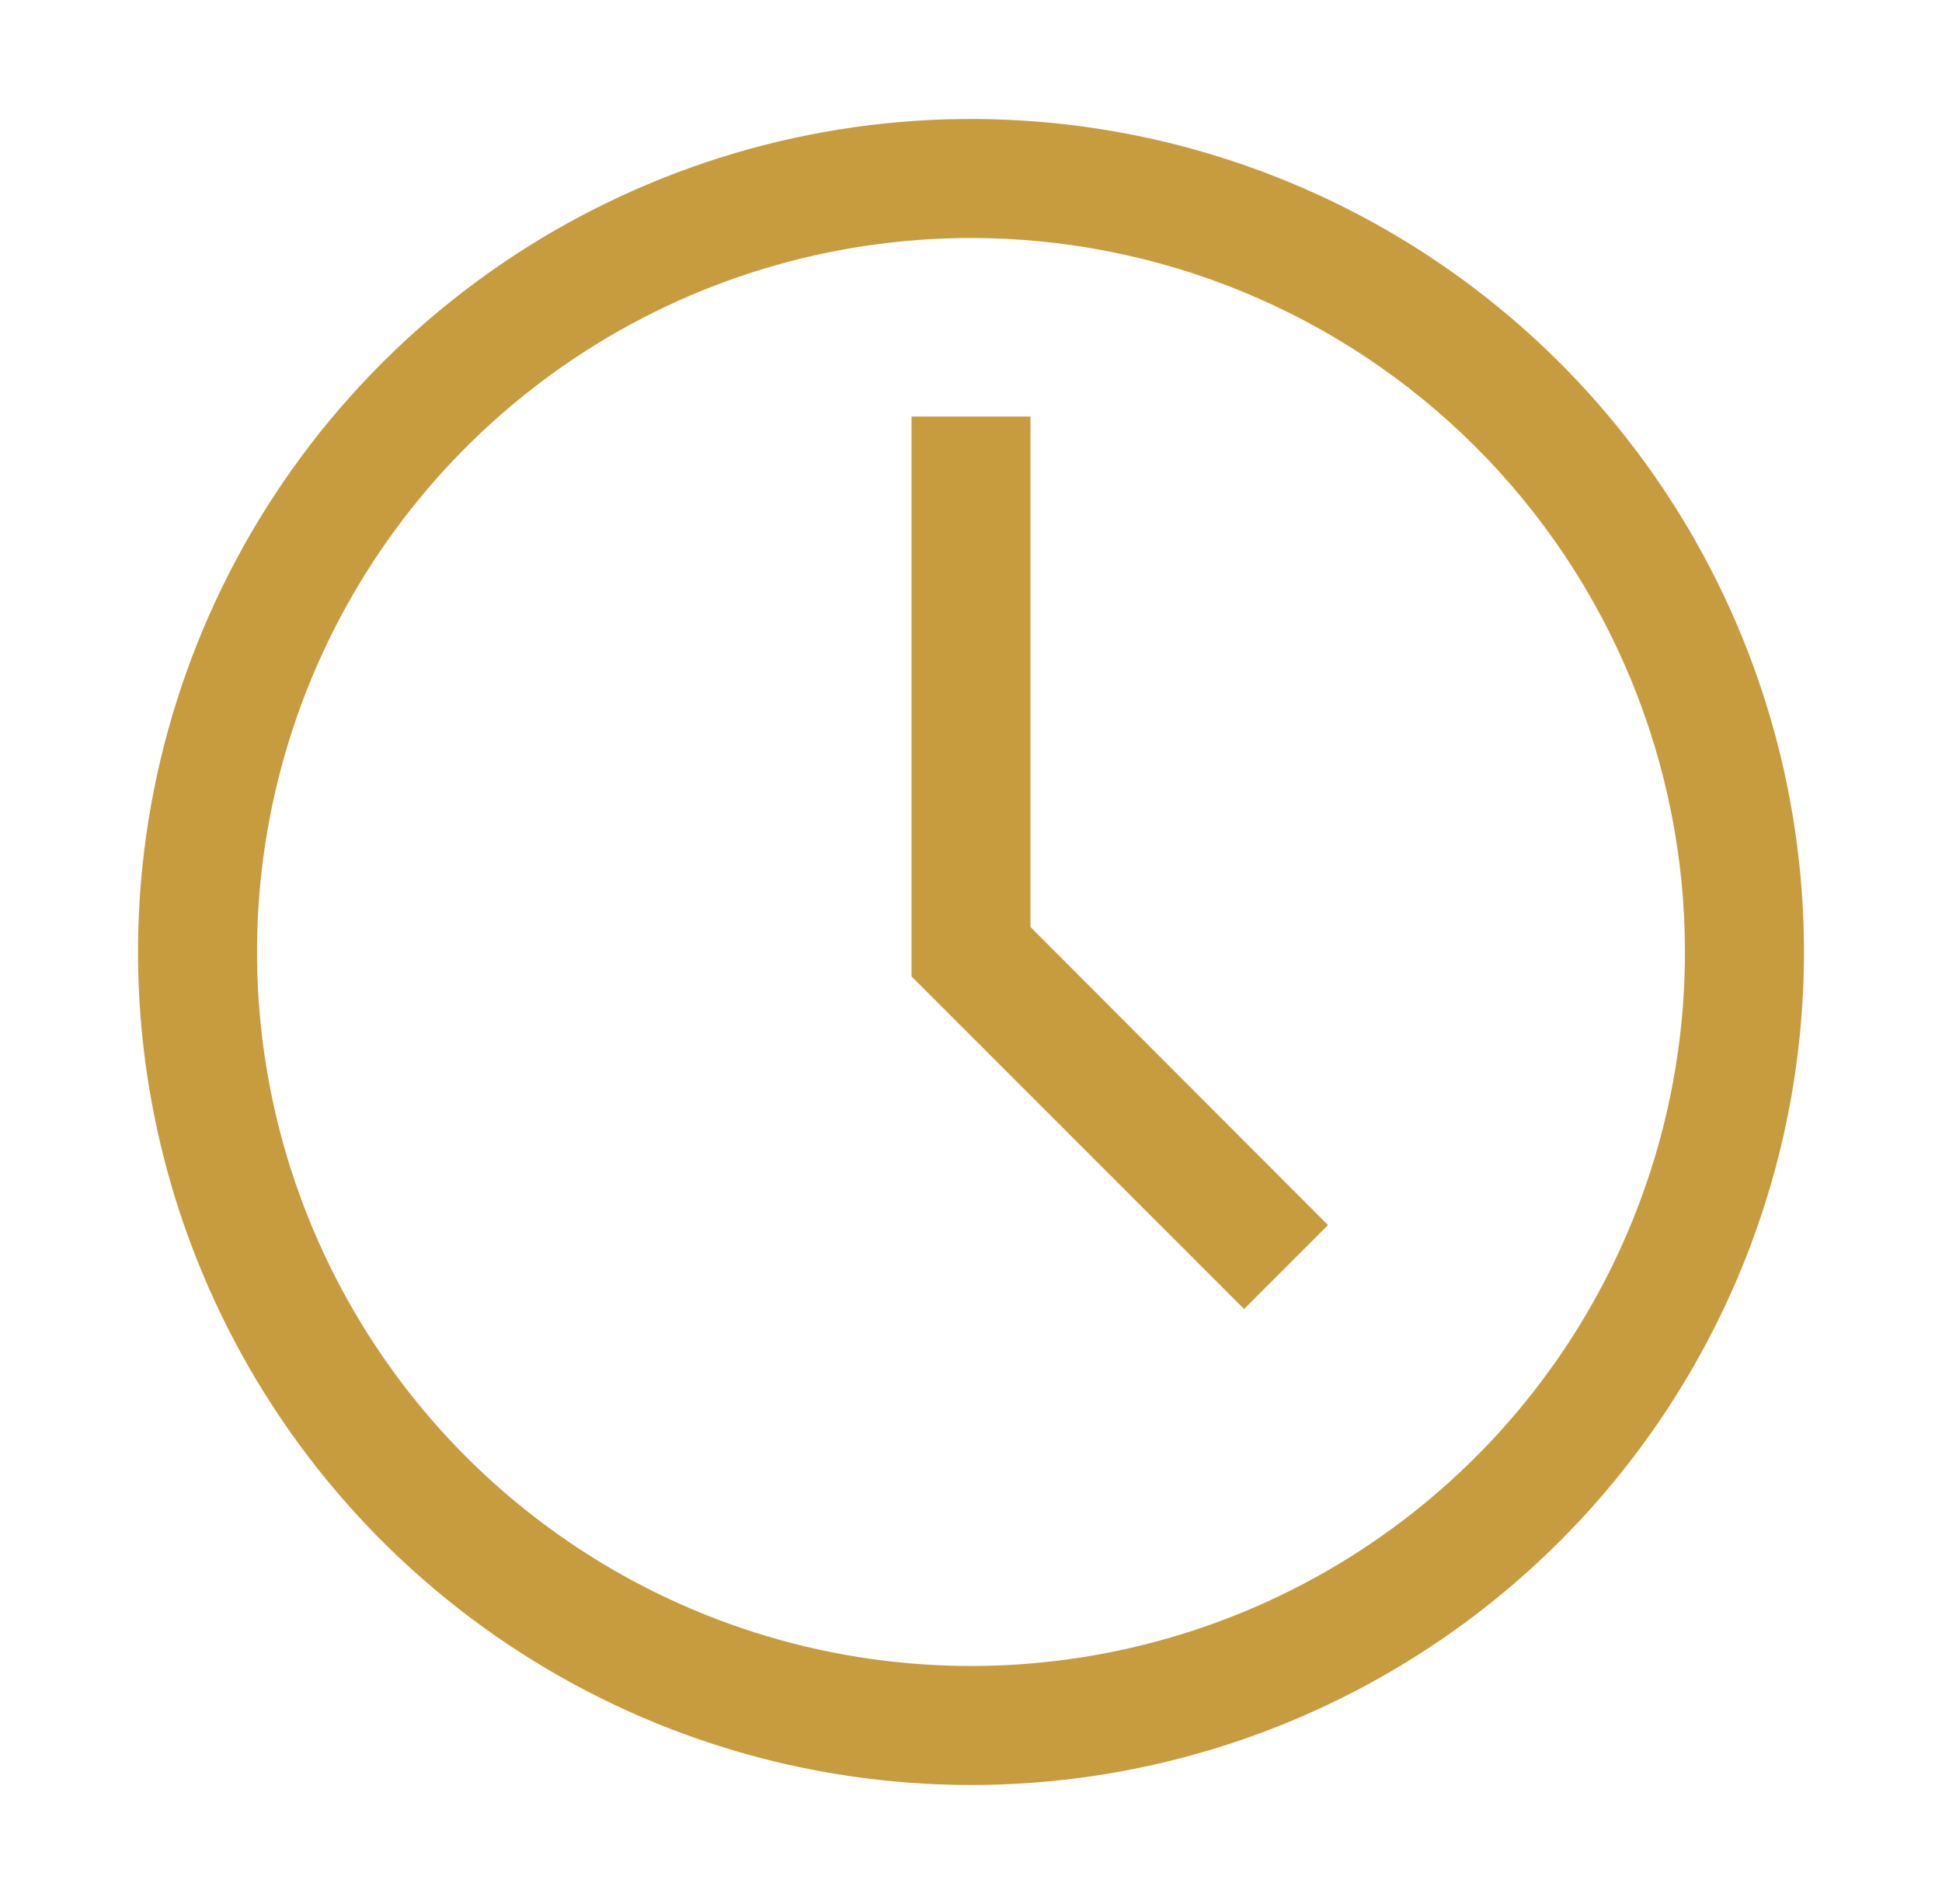
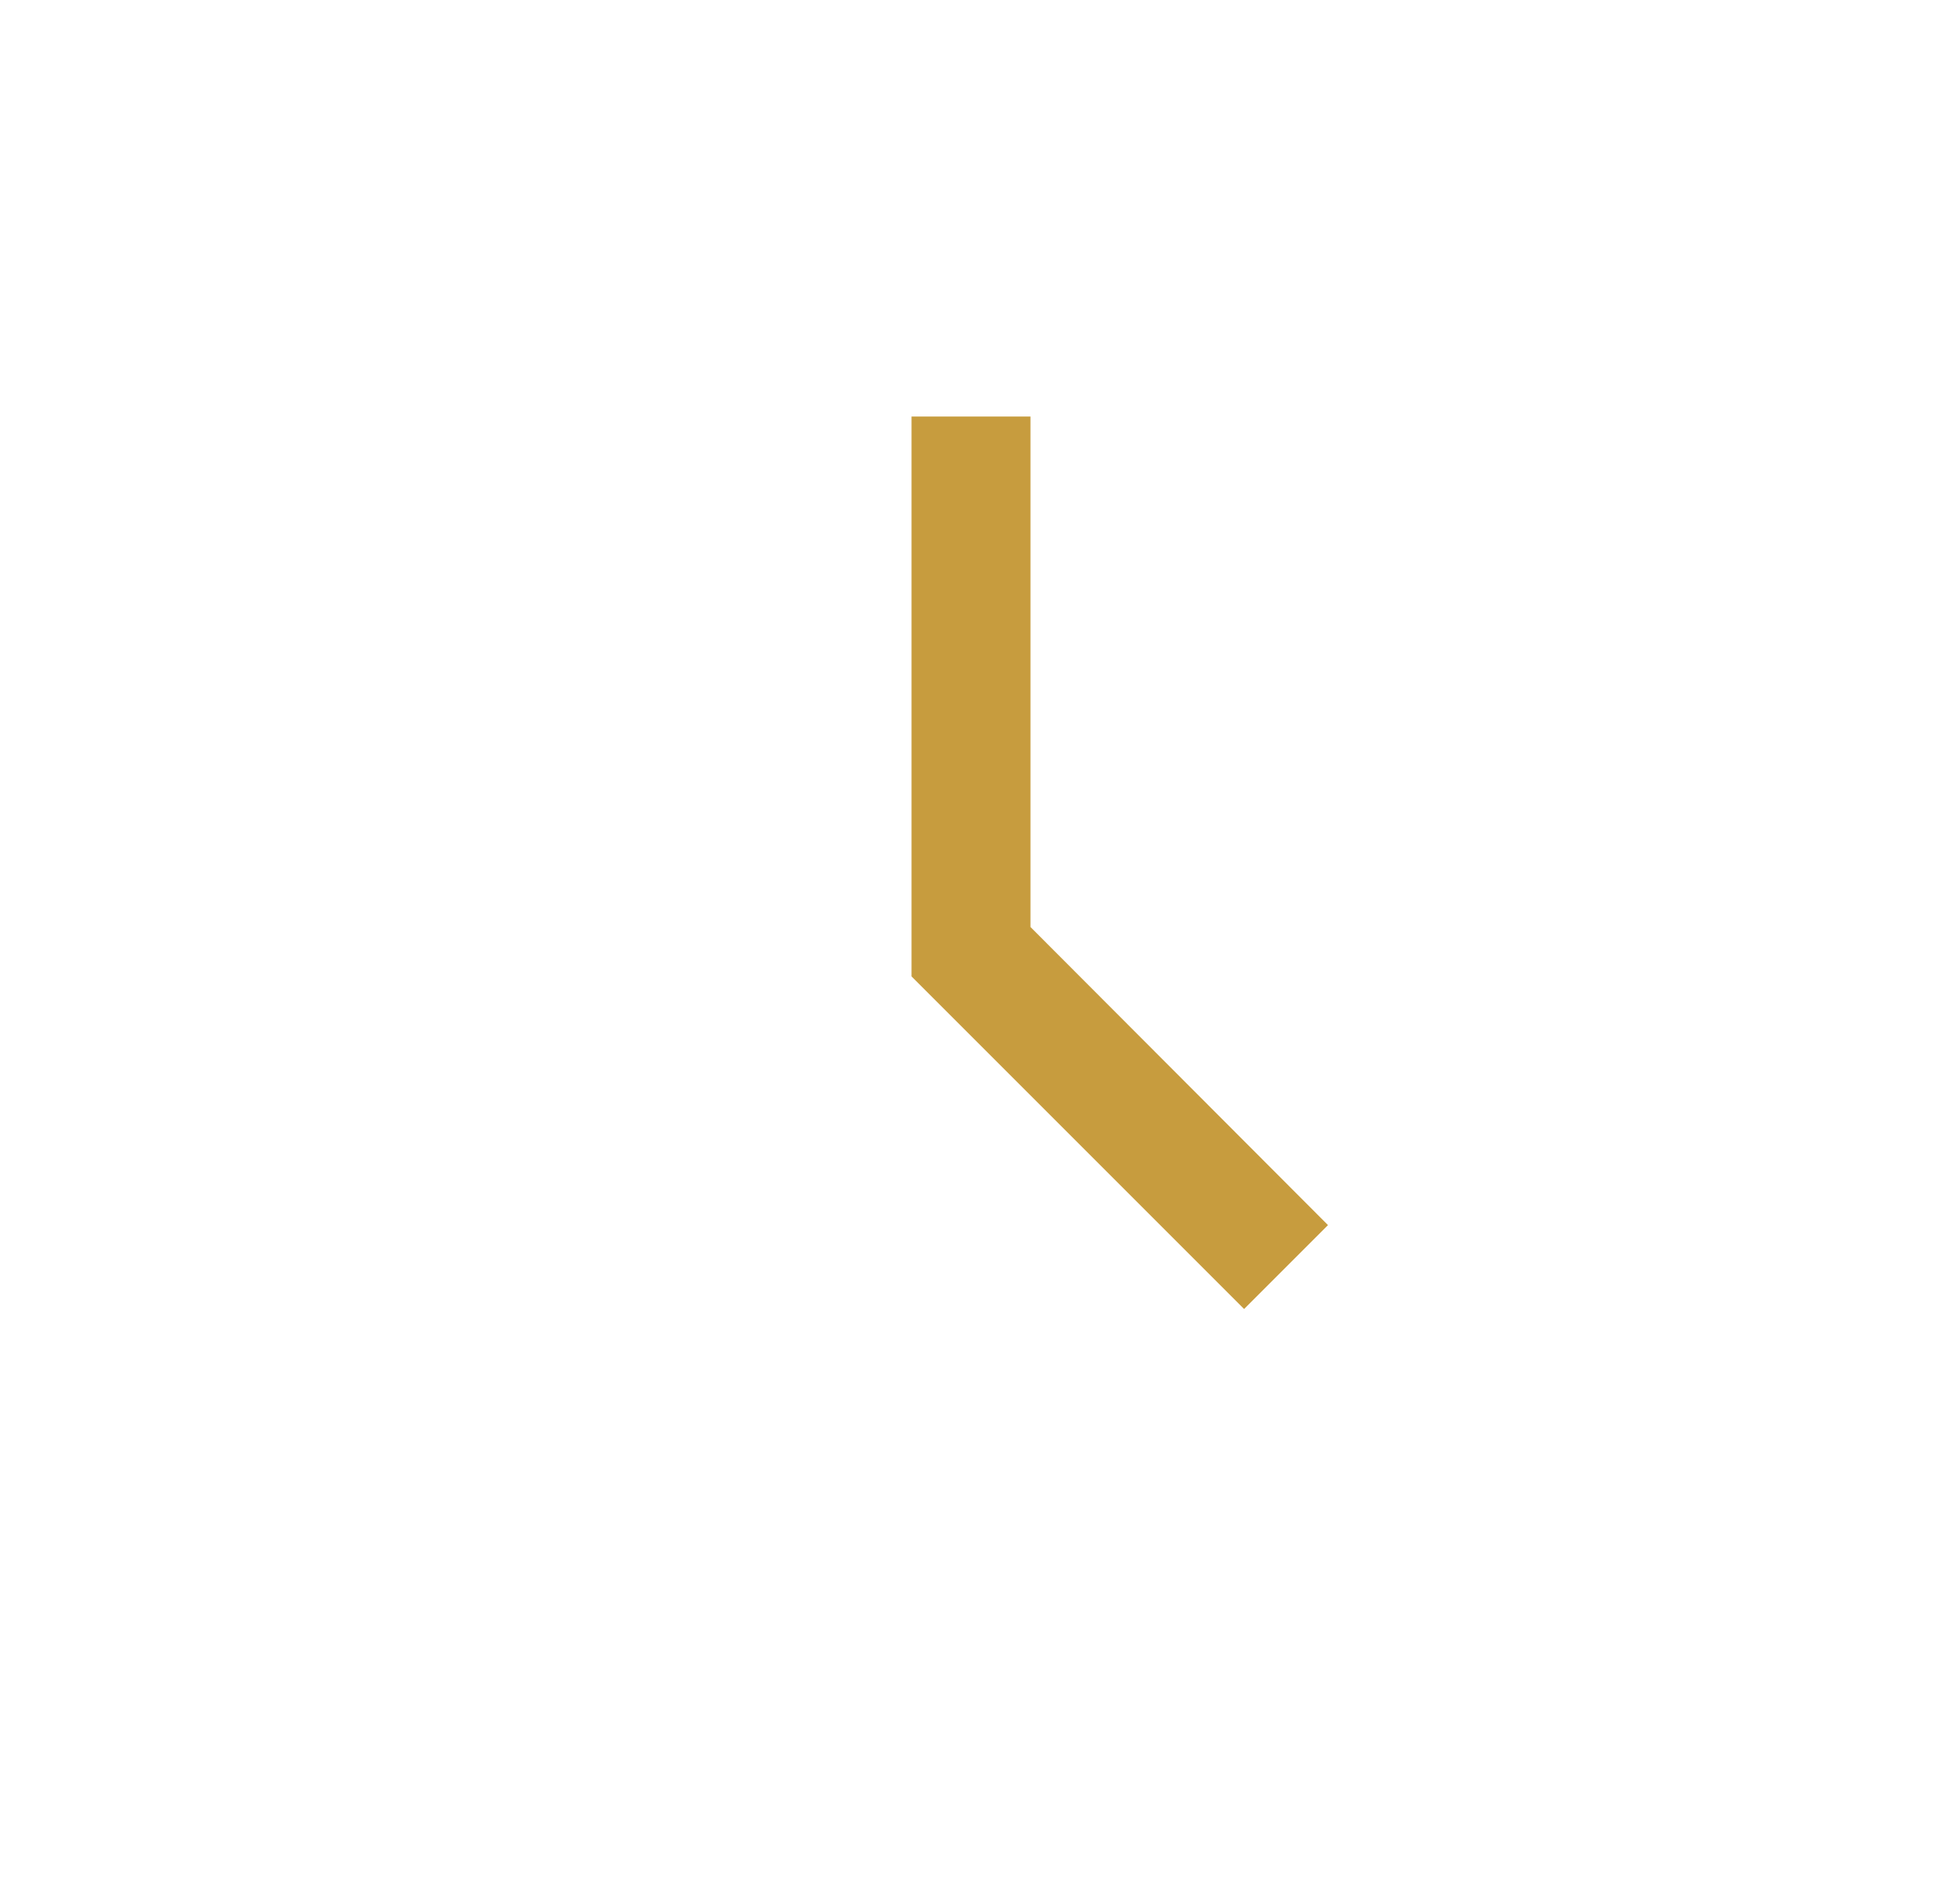
<svg xmlns="http://www.w3.org/2000/svg" width="51" height="50" viewBox="0 0 51 50" fill="none">
-   <path d="M25.5 46.875C21.174 46.875 16.944 45.592 13.347 43.188C9.75 40.785 6.946 37.368 5.29 33.371C3.634 29.374 3.201 24.976 4.045 20.732C4.889 16.489 6.973 12.591 10.032 9.532C13.091 6.473 16.989 4.389 21.232 3.545C25.476 2.701 29.874 3.134 33.871 4.79C37.868 6.446 41.285 9.25 43.688 12.847C46.092 16.444 47.375 20.674 47.375 25C47.375 30.802 45.07 36.366 40.968 40.468C36.866 44.57 31.302 46.875 25.5 46.875ZM25.5 6.25C21.792 6.25 18.166 7.35 15.083 9.41C12 11.47 9.596 14.399 8.177 17.825C6.758 21.251 6.387 25.021 7.11 28.658C7.834 32.295 9.62 35.636 12.242 38.258C14.864 40.88 18.205 42.666 21.842 43.39C25.479 44.113 29.249 43.742 32.675 42.323C36.101 40.904 39.03 38.5 41.09 35.417C43.15 32.334 44.25 28.708 44.25 25C44.25 20.027 42.275 15.258 38.758 11.742C35.242 8.225 30.473 6.25 25.5 6.25Z" fill="#C79C3E" />
  <path d="M32.672 34.375L23.938 25.641V10.938H27.062V24.344L34.875 32.172L32.672 34.375Z" fill="#C79C3E" />
</svg>